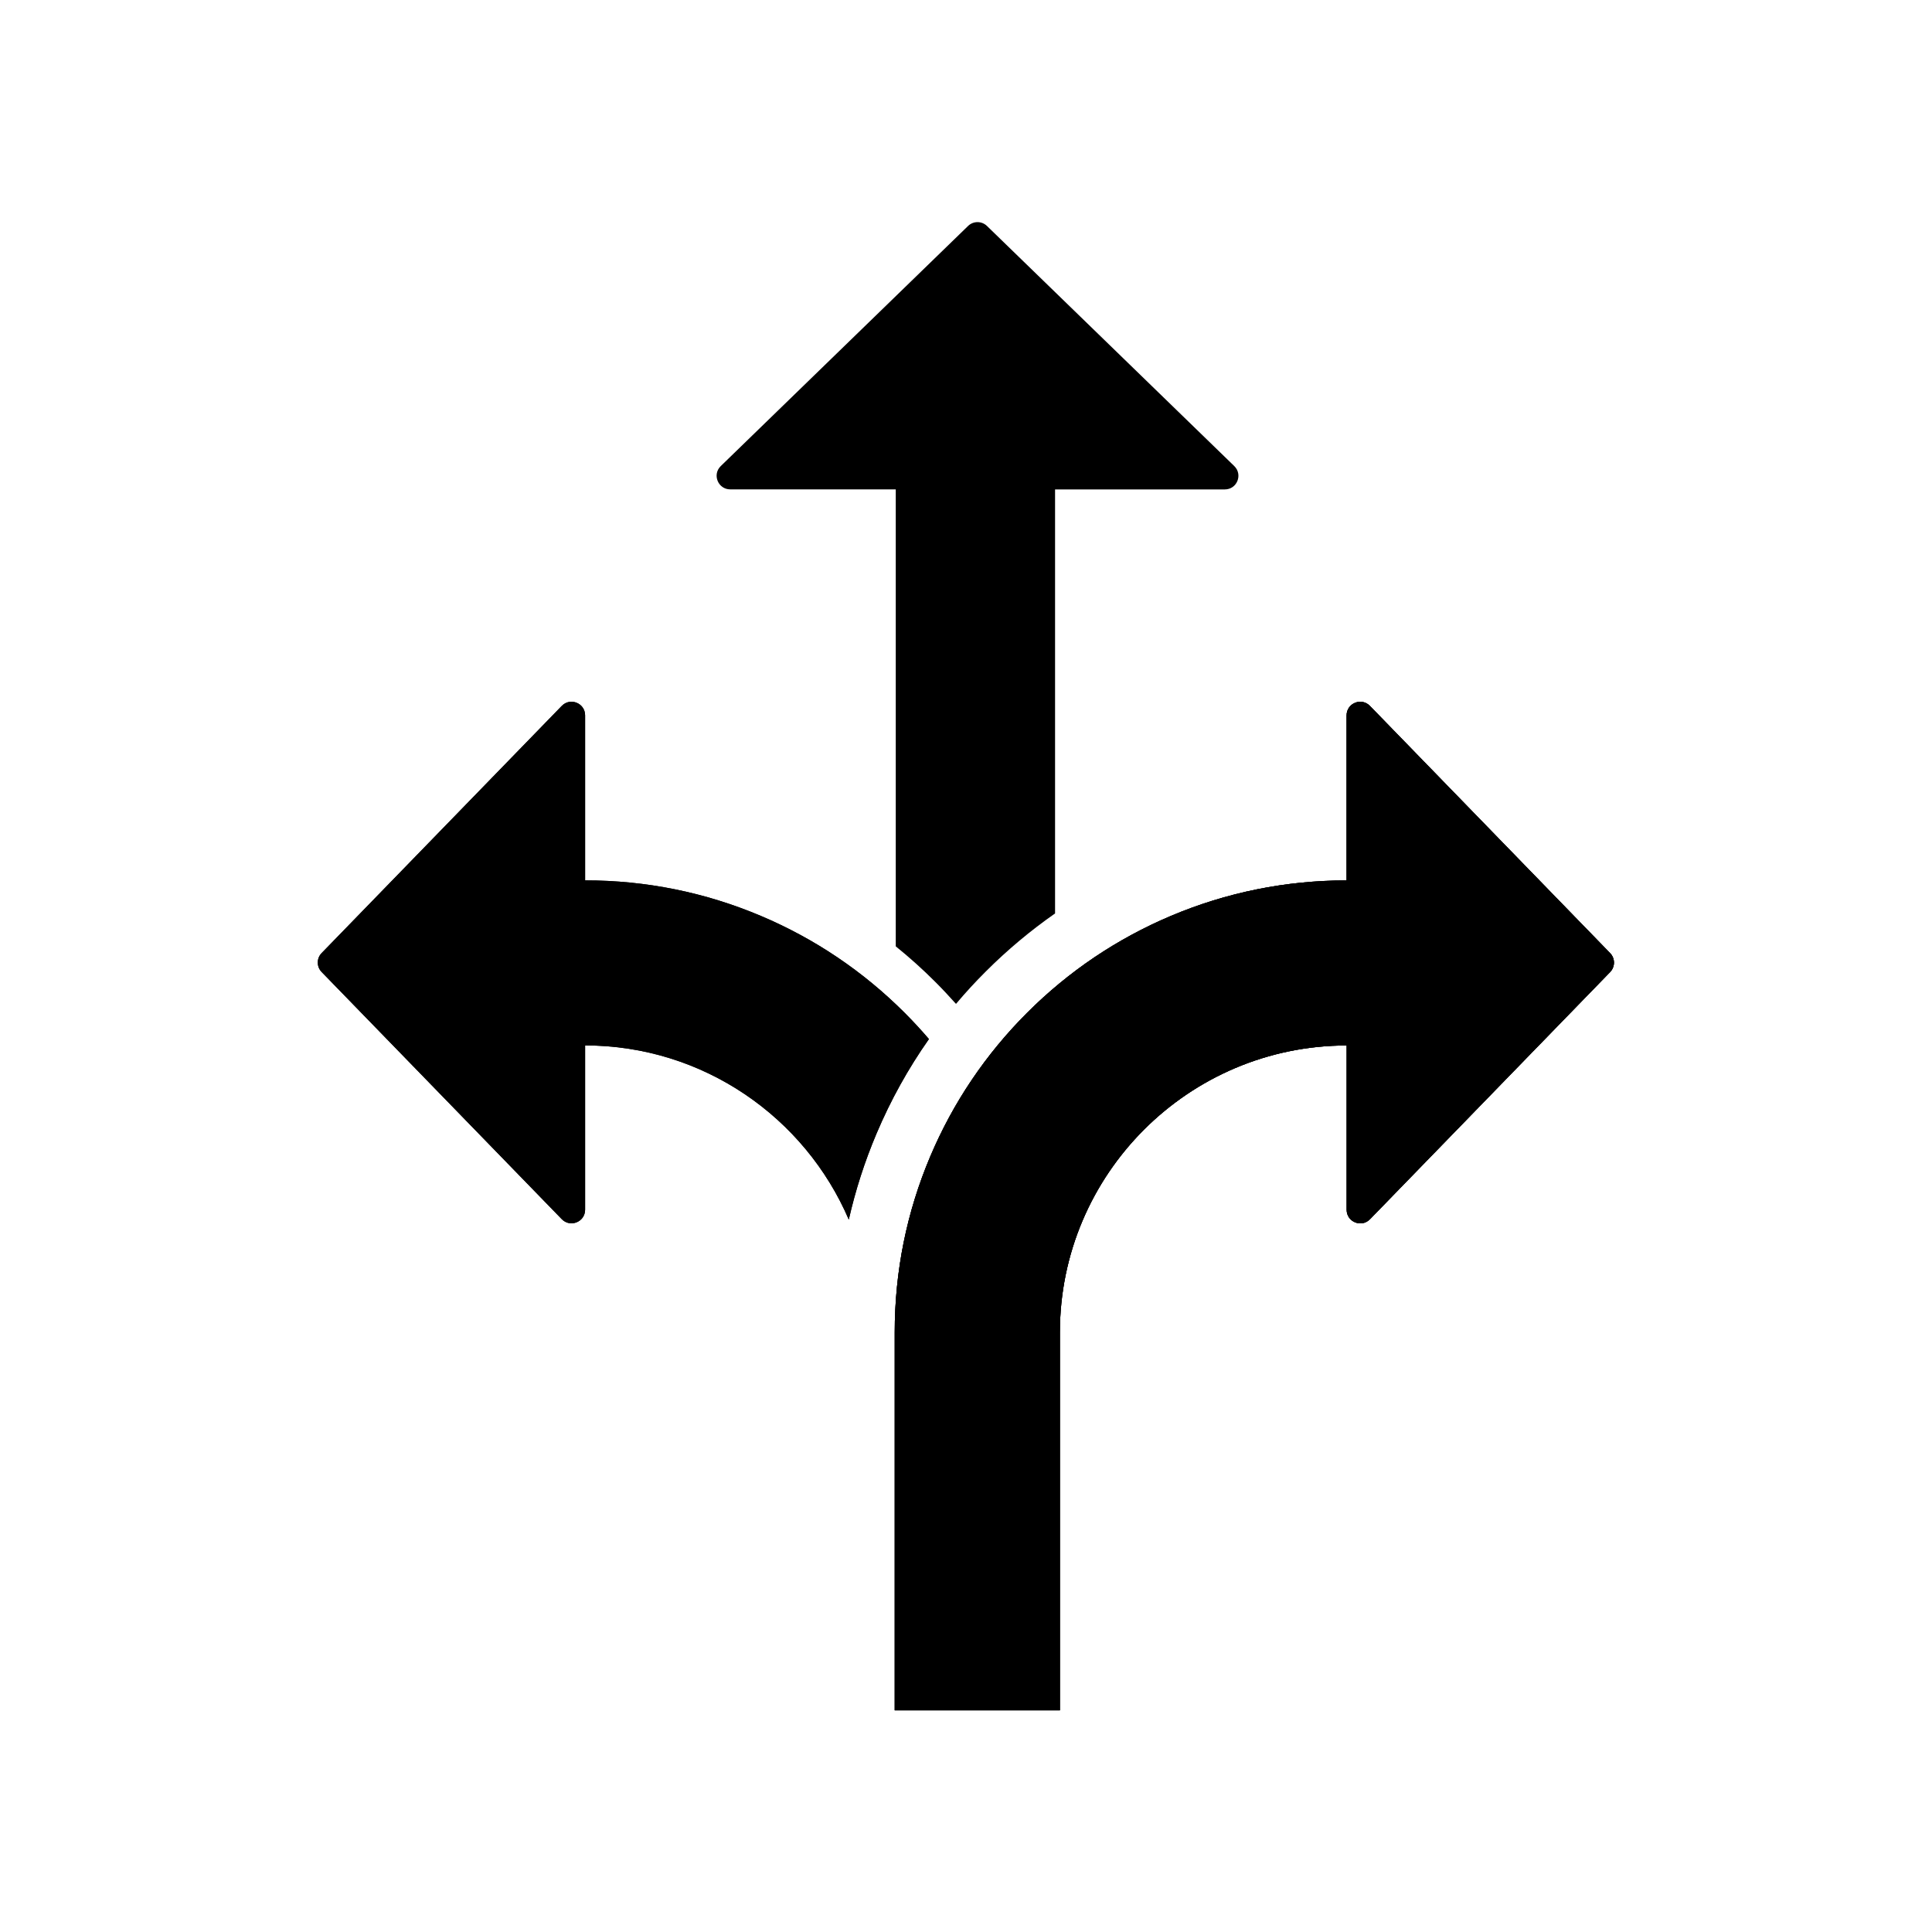
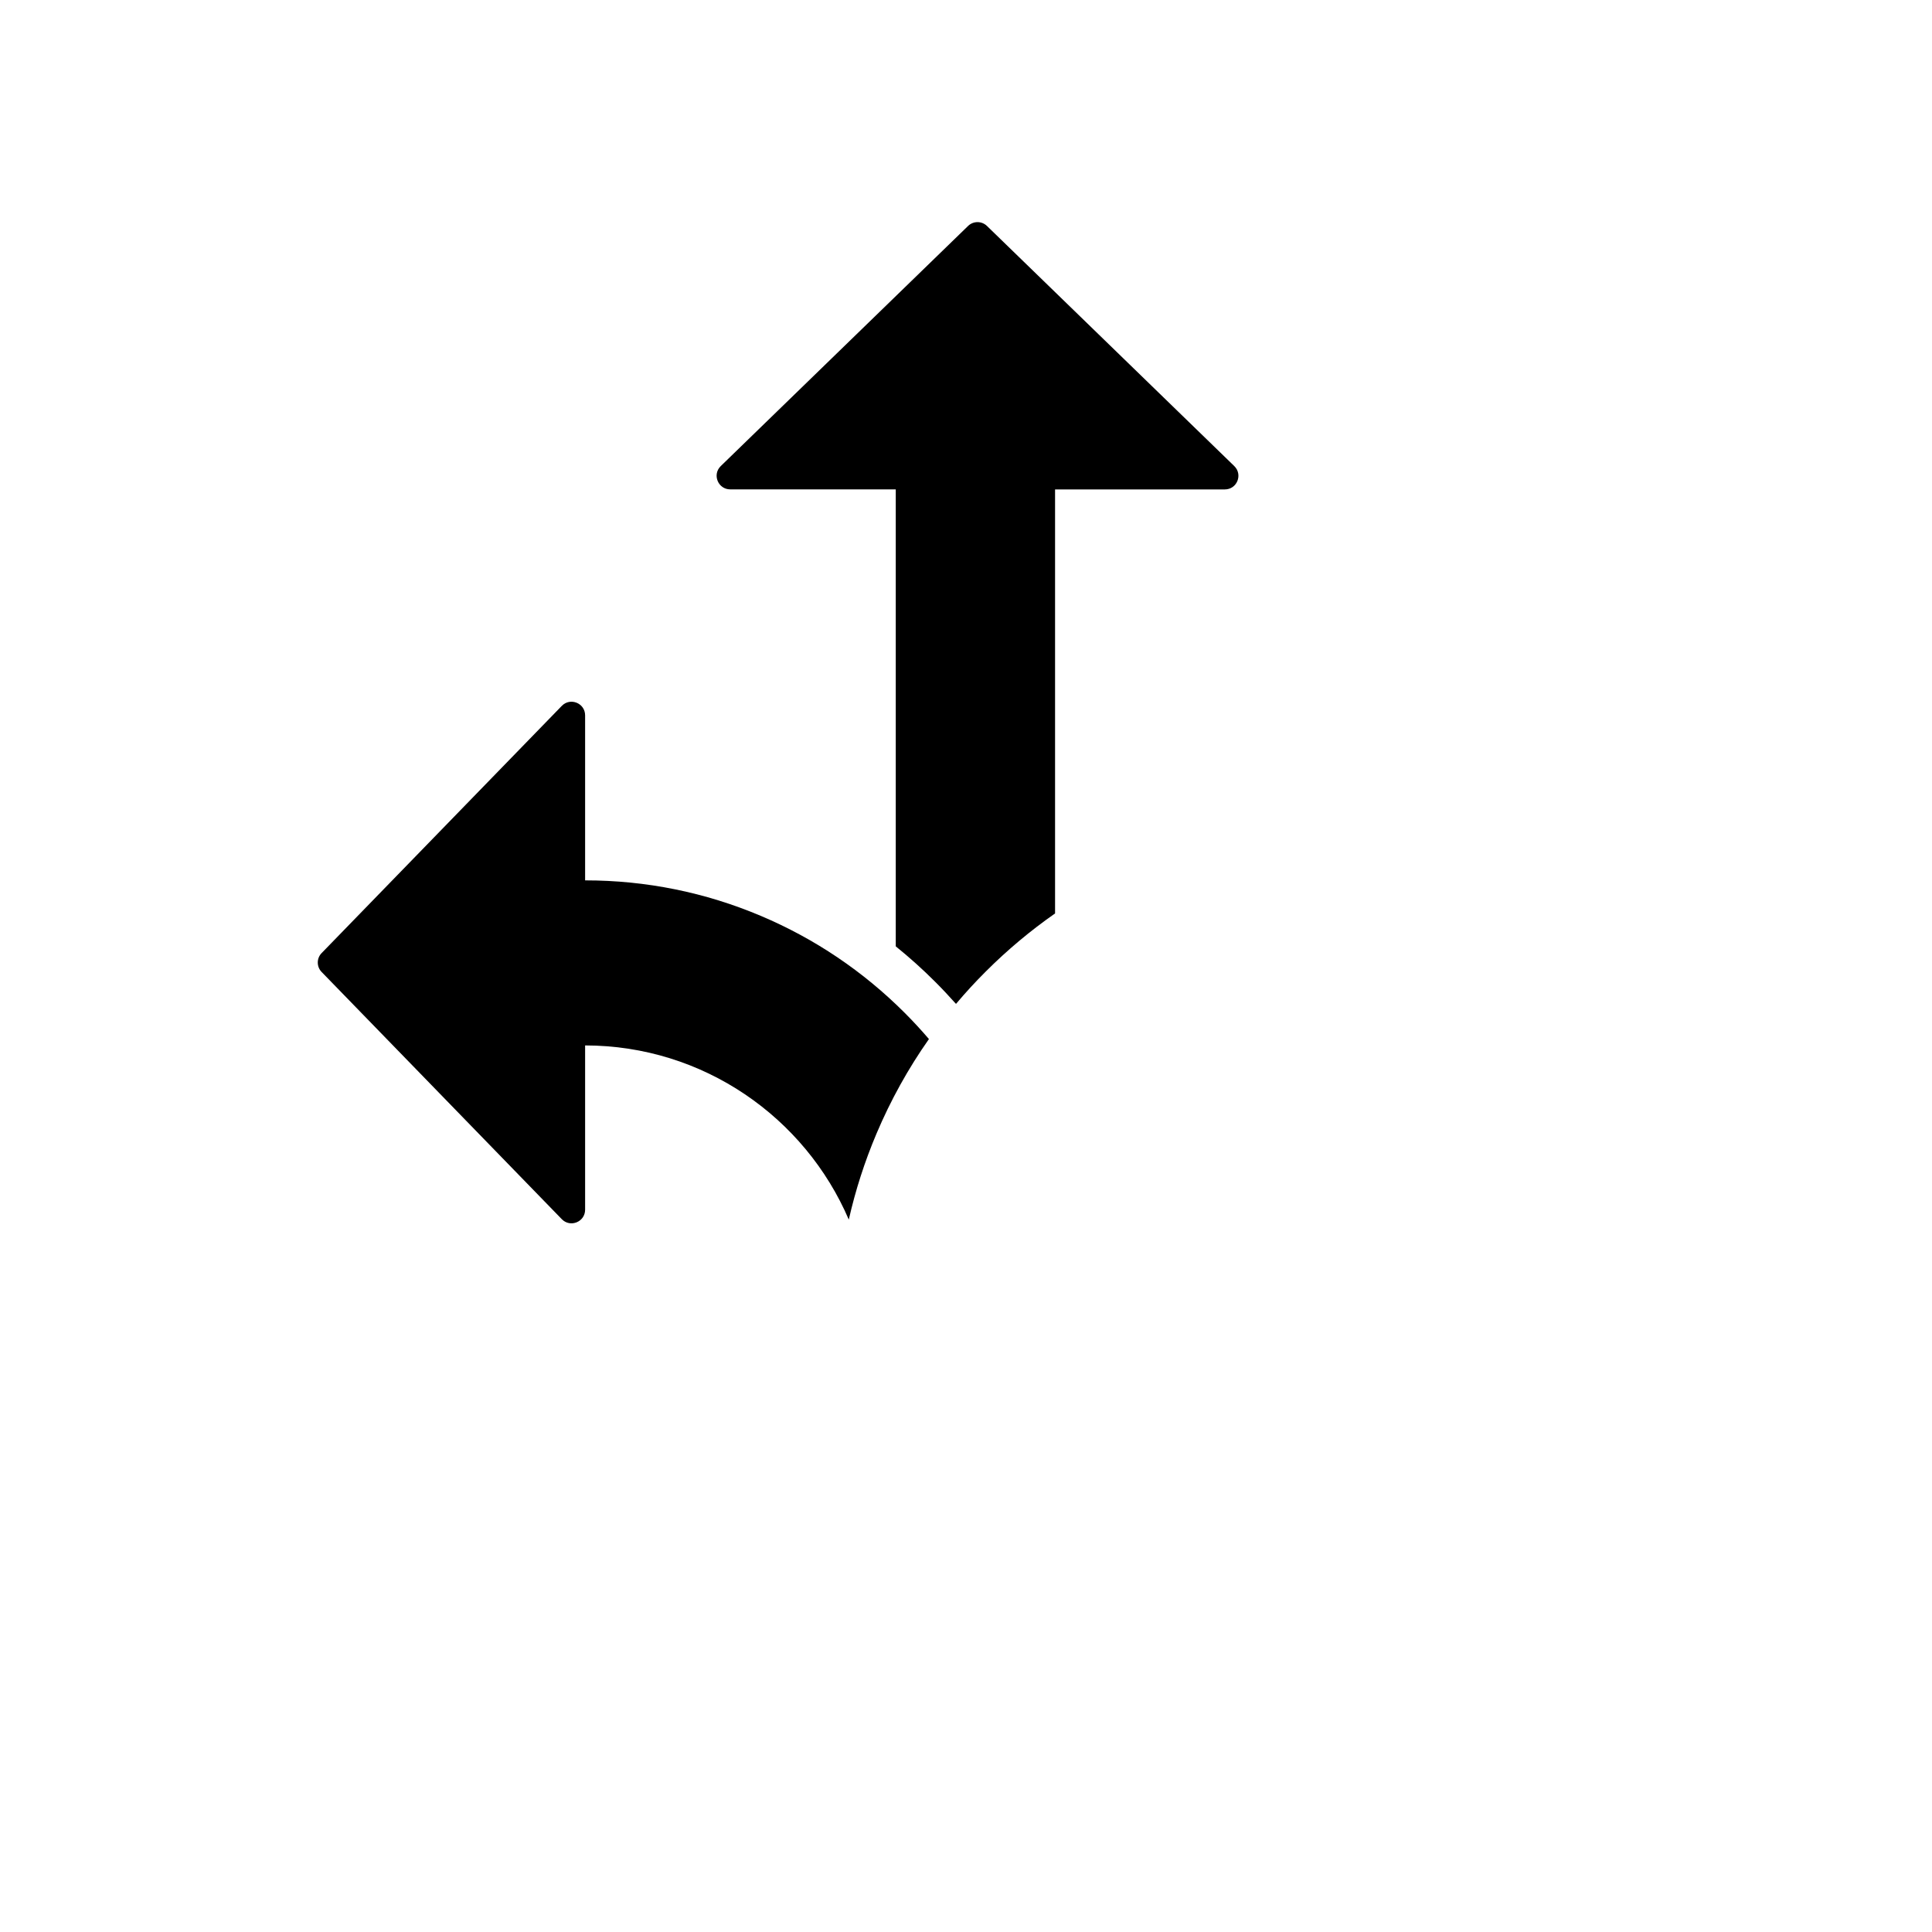
<svg xmlns="http://www.w3.org/2000/svg" width="1080" zoomAndPan="magnify" viewBox="0 0 810 810" height="1080" preserveAspectRatio="xMidYMid meet" version="1.0">
  <defs>
    <clipPath id="0bdff5d319">
-       <path d="M 375 294 L 677 294 L 677 717.203 L 375 717.203 Z M 375 294 " clip-rule="nonzero" />
-     </clipPath>
+       </clipPath>
    <clipPath id="a56c24c6cf">
-       <path d="M 375 294 L 677 294 L 677 717.203 L 375 717.203 Z M 375 294 " clip-rule="nonzero" />
-     </clipPath>
+       </clipPath>
  </defs>
  <g clip-path="url(#0bdff5d319)">
    <path fill="#000000" d="M 675.043 399.598 L 574.344 295.957 C 570.785 292.289 564.57 294.816 564.57 299.93 L 564.57 369.113 C 539.027 369.133 514.238 374.137 490.883 384.012 C 468.297 393.566 448.027 407.219 430.633 424.609 C 413.234 442.004 399.578 462.266 390.02 484.84 C 380.121 508.227 375.117 533.039 375.117 558.613 L 375.117 717.062 L 444.363 717.062 L 444.363 558.613 C 444.363 492.316 498.289 438.371 564.59 438.316 L 564.59 507.195 C 564.59 512.309 570.805 514.836 574.363 511.168 L 675.062 407.527 C 677.191 405.324 677.191 401.801 675.043 399.598 Z M 675.043 399.598 " fill-opacity="1" fill-rule="nonzero" />
-     <path fill="#000000" d="M 675.043 399.598 L 574.344 295.957 C 570.785 292.289 564.57 294.816 564.57 299.93 L 564.57 369.113 C 539.027 369.133 514.238 374.137 490.883 384.012 C 468.297 393.566 448.027 407.219 430.633 424.609 C 413.234 442.004 399.578 462.266 390.02 484.84 C 380.121 508.227 375.117 533.039 375.117 558.613 L 375.117 717.062 L 444.363 717.062 L 444.363 558.613 C 444.363 492.316 498.289 438.371 564.59 438.316 L 564.59 507.195 C 564.59 512.309 570.805 514.836 574.363 511.168 L 675.062 407.527 C 677.191 405.324 677.191 401.801 675.043 399.598 Z M 675.043 399.598 " fill-opacity="1" fill-rule="nonzero" />
  </g>
-   <path fill="#000000" d="M 367.473 475.285 C 373.418 461.234 380.77 447.98 389.461 435.629 C 386.207 431.836 382.812 428.152 379.254 424.594 C 361.855 407.203 341.586 393.547 319.004 383.996 C 295.645 374.117 270.859 369.098 245.312 369.098 L 245.312 299.91 C 245.312 294.801 239.098 292.273 235.539 295.938 L 134.844 399.582 C 132.691 401.785 132.691 405.305 134.844 407.508 L 235.539 511.152 C 239.098 514.816 245.312 512.289 245.312 507.18 L 245.312 438.301 C 294.852 438.336 337.469 468.457 355.859 511.332 C 358.641 499.051 362.508 487.023 367.473 475.285 Z M 367.473 475.285 " fill-opacity="1" fill-rule="nonzero" />
  <path fill="#000000" d="M 517.473 195.402 L 413.793 94.738 C 411.59 92.59 408.066 92.59 405.863 94.738 L 302.184 195.402 C 298.516 198.961 301.047 205.172 306.16 205.172 L 375.551 205.172 L 375.551 396.762 C 381.312 401.422 386.859 406.391 392.152 411.699 C 395.113 414.66 398.004 417.75 400.805 420.891 C 404.762 416.195 408.918 411.664 413.309 407.293 C 422.32 398.281 432.023 390.172 442.34 382.965 L 442.34 205.191 L 513.516 205.191 C 518.629 205.191 521.141 198.977 517.473 195.402 Z M 517.473 195.402 " fill-opacity="1" fill-rule="nonzero" />
  <path fill="#000000" d="M 367.473 475.285 C 373.418 461.234 380.77 447.98 389.461 435.629 C 386.207 431.836 382.812 428.152 379.254 424.594 C 361.855 407.203 341.586 393.547 319.004 383.996 C 295.645 374.117 270.859 369.098 245.312 369.098 L 245.312 299.91 C 245.312 294.801 239.098 292.273 235.539 295.938 L 134.844 399.582 C 132.691 401.785 132.691 405.305 134.844 407.508 L 235.539 511.152 C 239.098 514.816 245.312 512.289 245.312 507.18 L 245.312 438.301 C 294.852 438.336 337.469 468.457 355.859 511.332 C 358.641 499.051 362.508 487.023 367.473 475.285 Z M 367.473 475.285 " fill-opacity="1" fill-rule="nonzero" />
  <g clip-path="url(#a56c24c6cf)">
-     <path fill="#000000" d="M 675.043 399.598 L 574.344 295.957 C 570.785 292.289 564.57 294.816 564.57 299.93 L 564.57 369.113 C 539.027 369.133 514.238 374.137 490.883 384.012 C 468.297 393.566 448.027 407.219 430.633 424.609 C 413.234 442.004 399.578 462.266 390.02 484.84 C 380.121 508.227 375.117 533.039 375.117 558.613 L 375.117 717.062 L 444.363 717.062 L 444.363 558.613 C 444.363 492.316 498.289 438.371 564.59 438.316 L 564.59 507.195 C 564.59 512.309 570.805 514.836 574.363 511.168 L 675.062 407.527 C 677.191 405.324 677.191 401.801 675.043 399.598 Z M 675.043 399.598 " fill-opacity="1" fill-rule="nonzero" />
-   </g>
+     </g>
</svg>